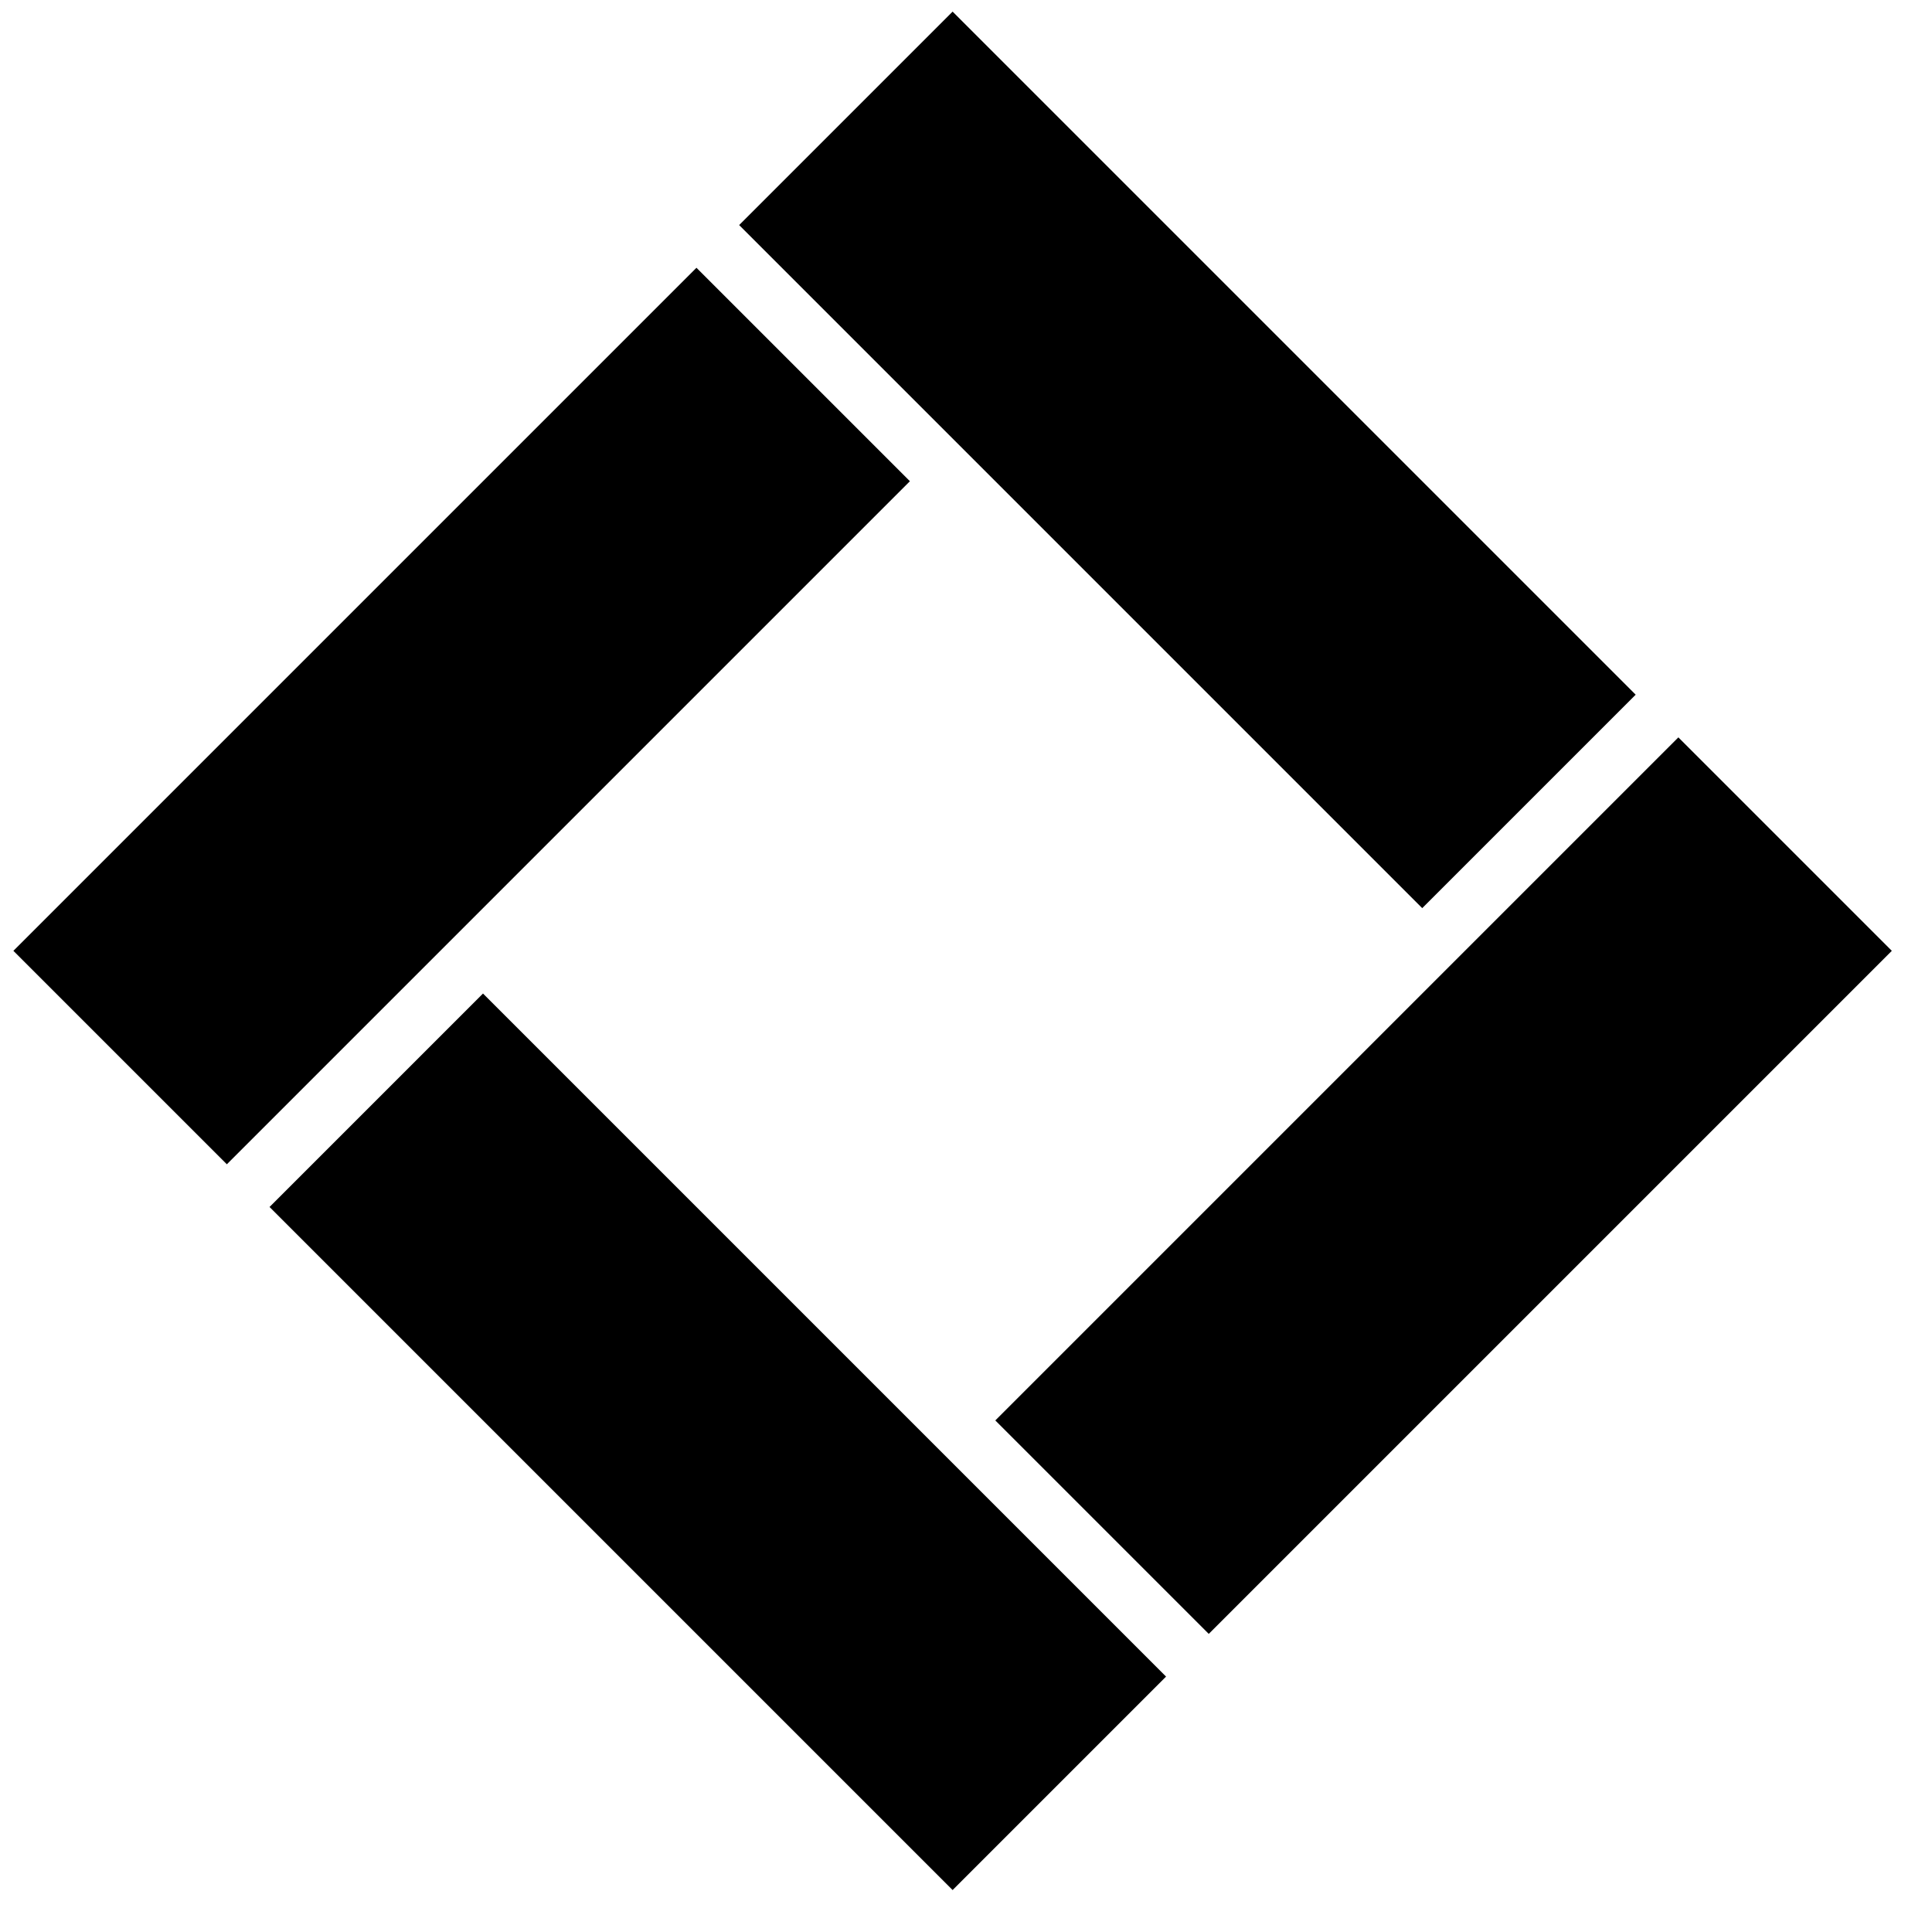
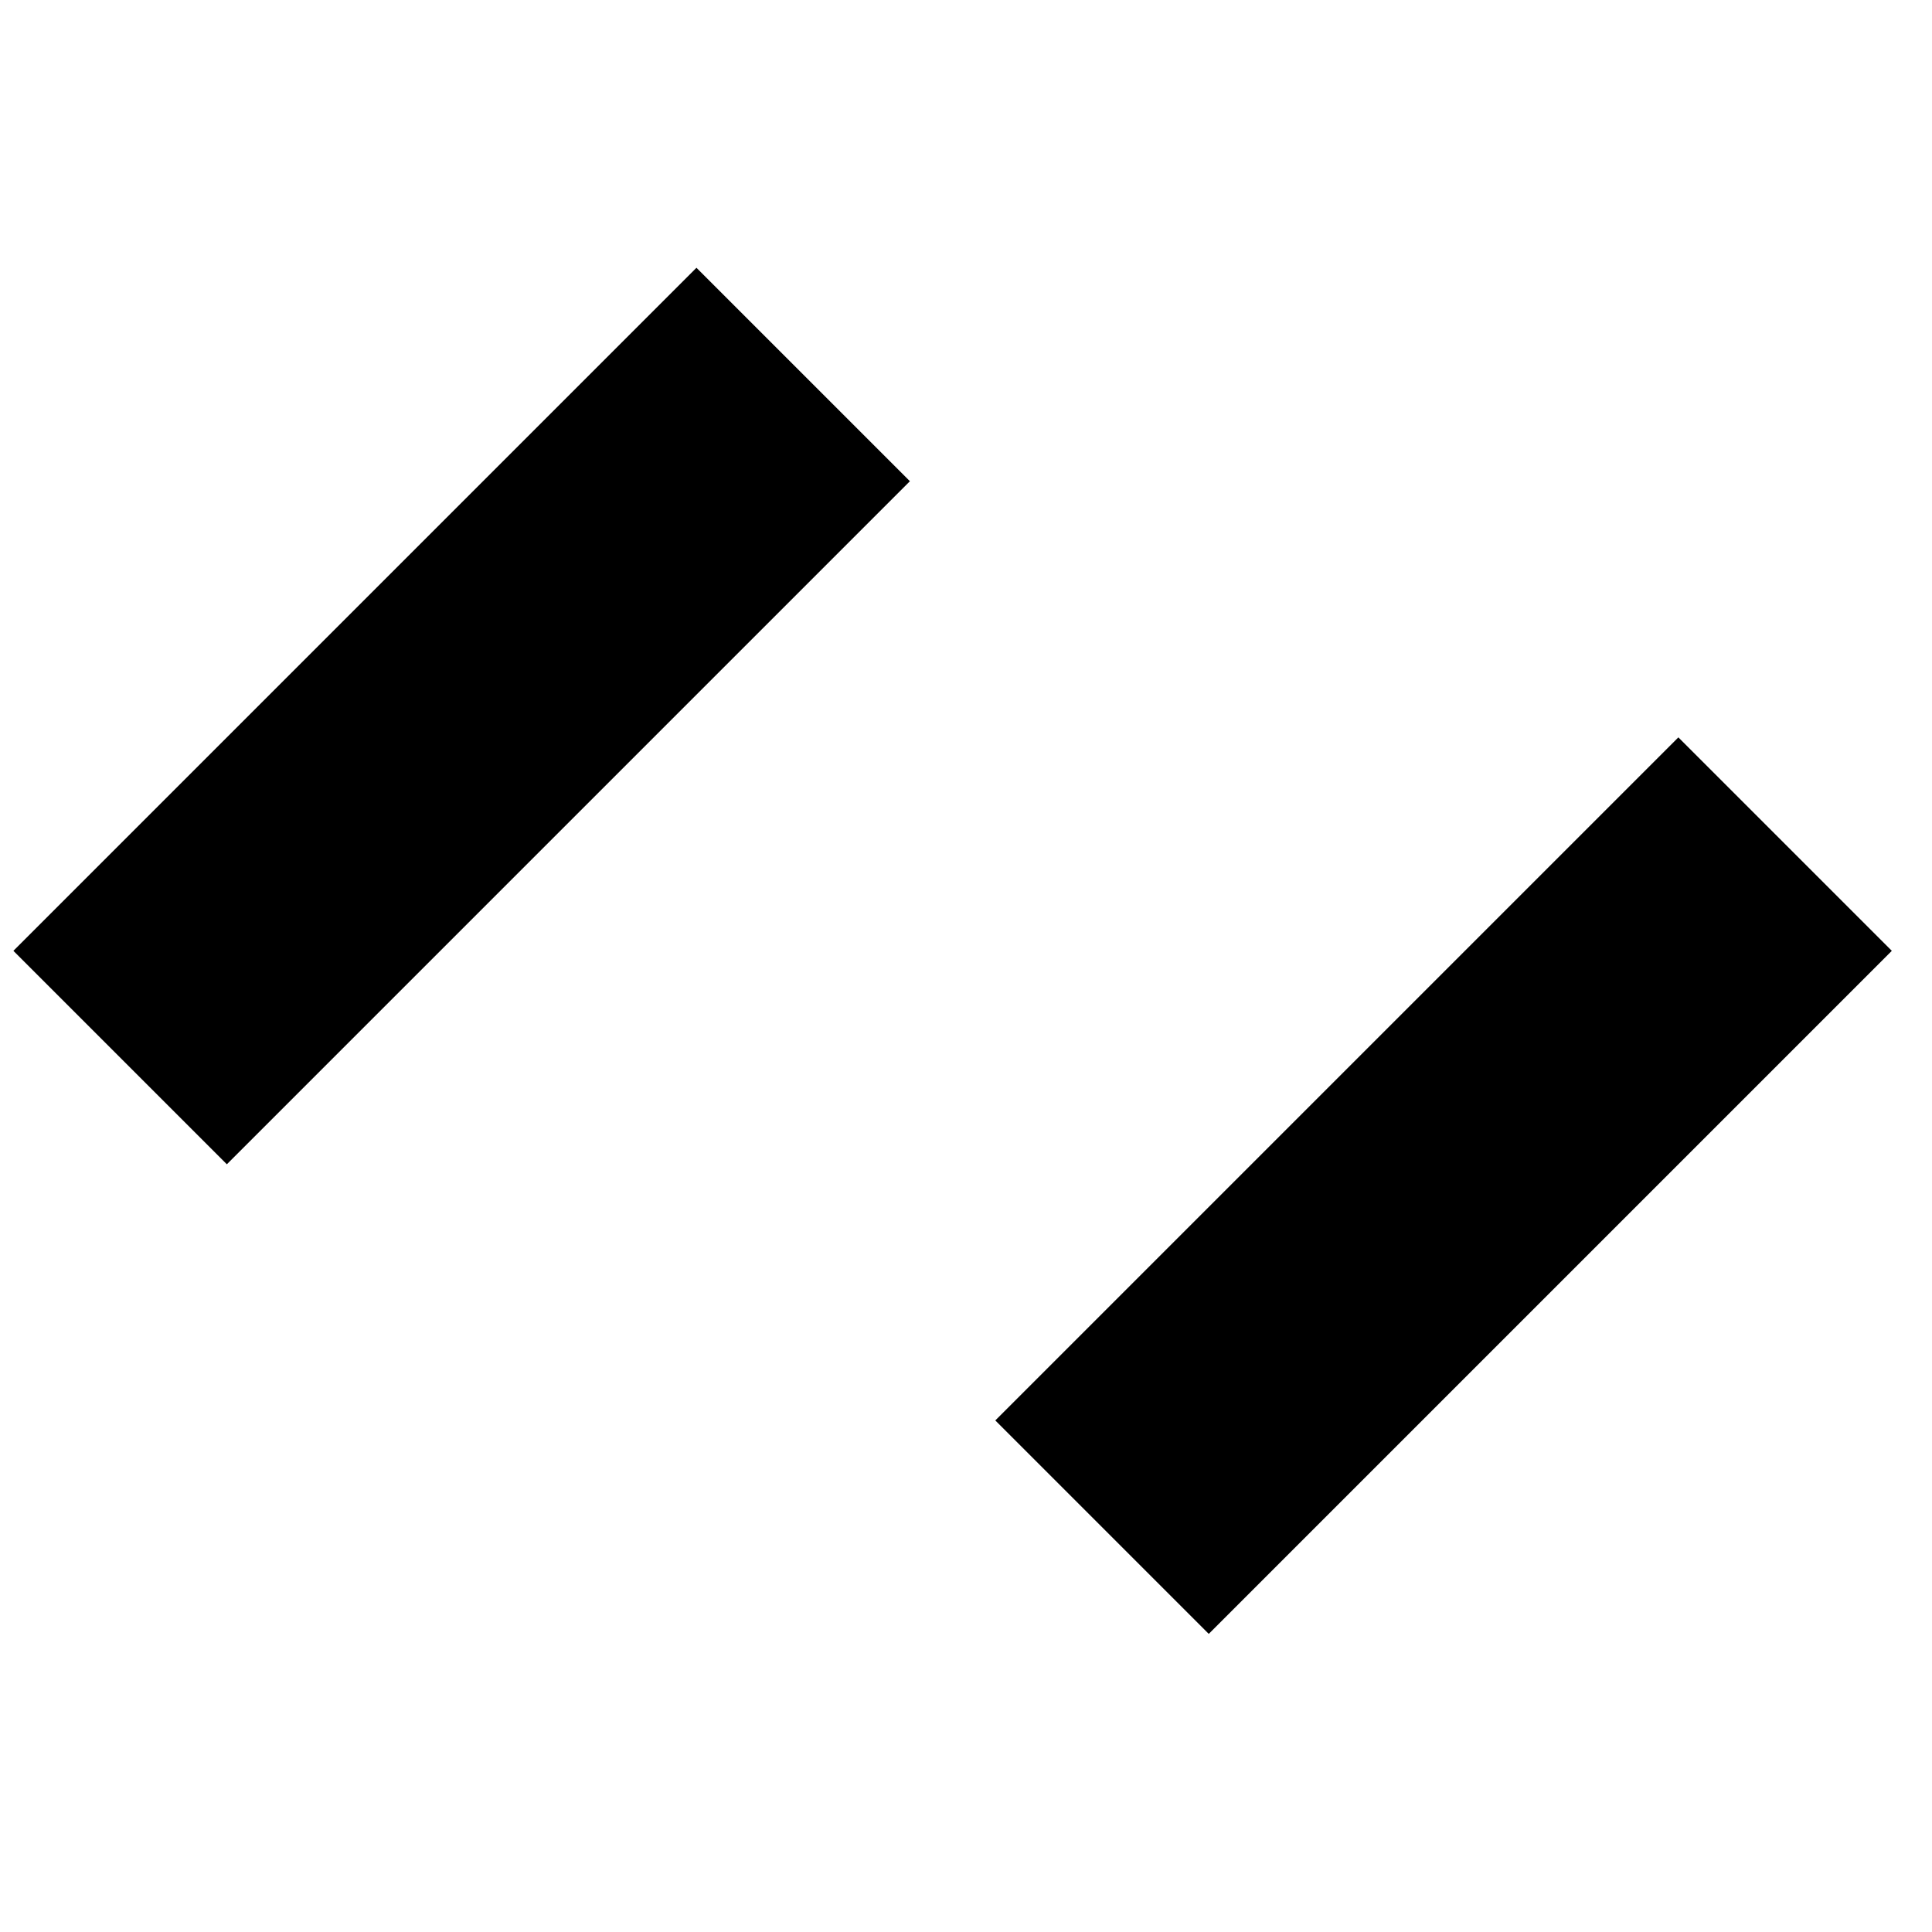
<svg xmlns="http://www.w3.org/2000/svg" id="hishiVariant" width="64px" height="64px" viewBox="0 0 22 32" version="1.1">
  <g id="hishiVariantPattern" transform="translate(3,-9) rotate(45)">
-     <path id="rect1" d="M 12,1 V 6 H 28 V 1 Z" />
    <path id="rect2" d="M 12,7 V 23 H 17 V 7 Z" />
    <path id="rect3" d="M 29,1 V 17 H 34 V 1 Z" />
-     <path id="rect6" d="M 18,18 V 23 H 34 V 18 Z" />
+     <path id="rect6" d="M 18,18 H 34 V 18 Z" />
  </g>
</svg>